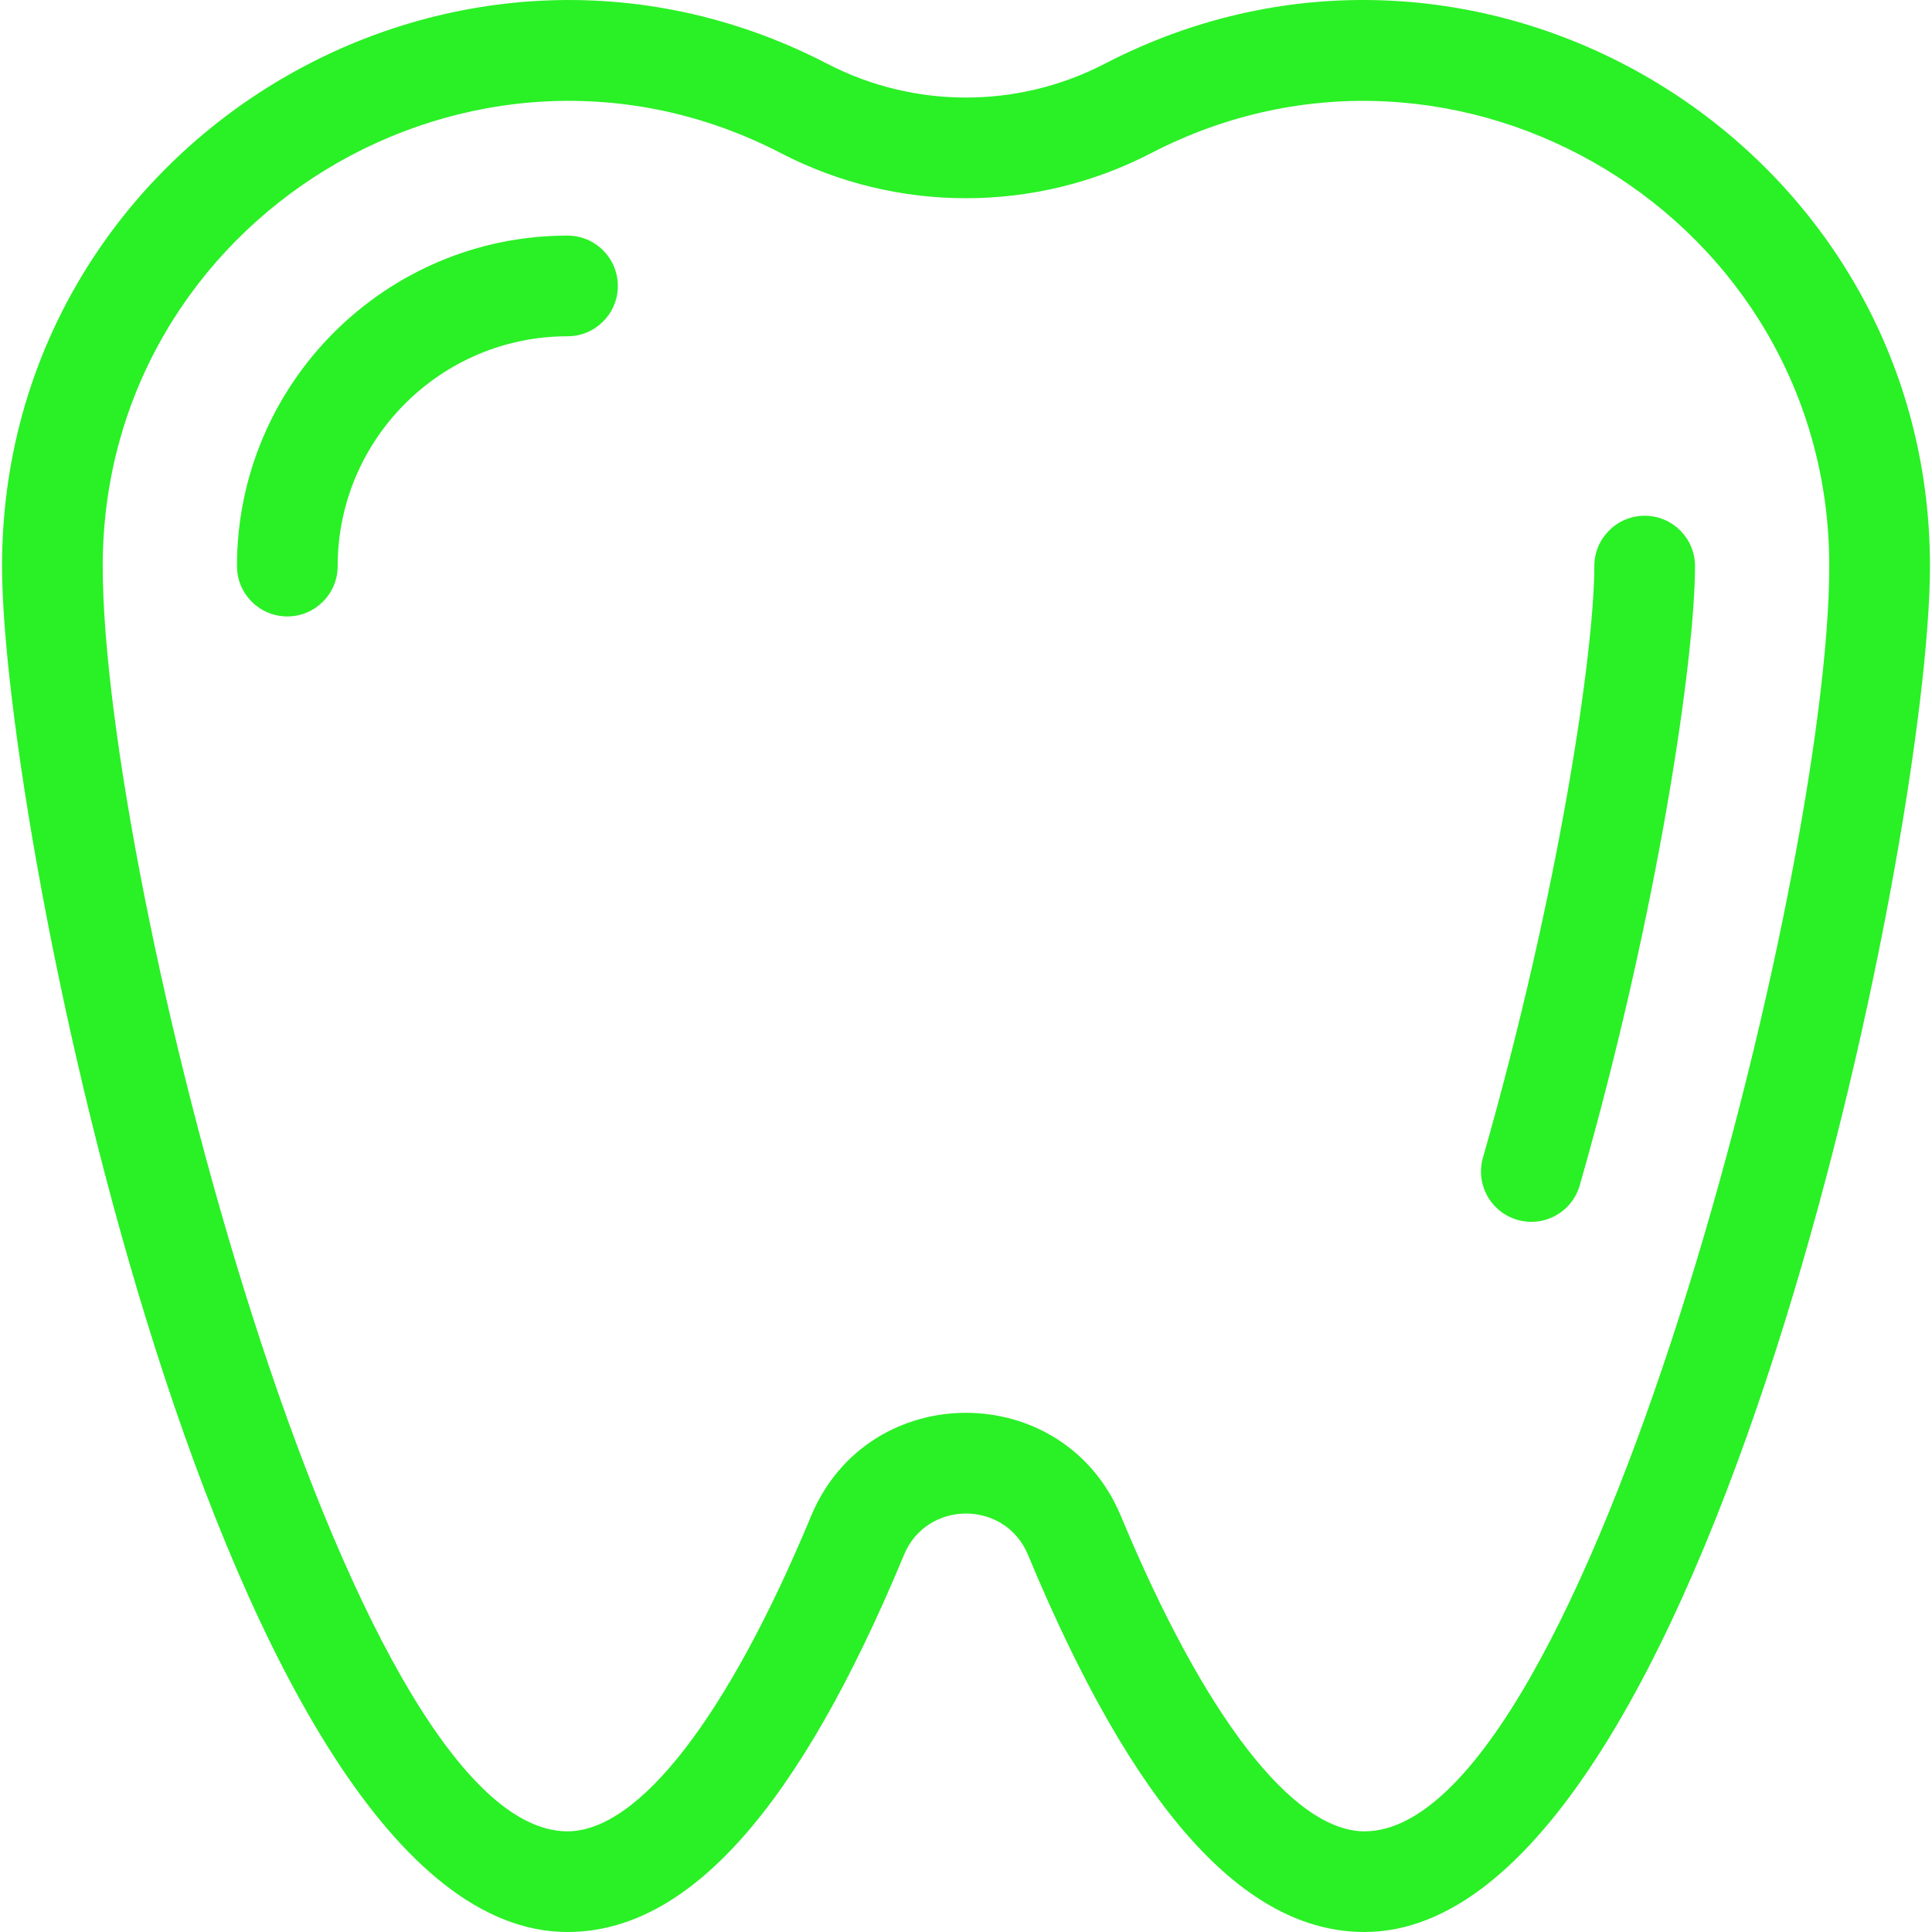
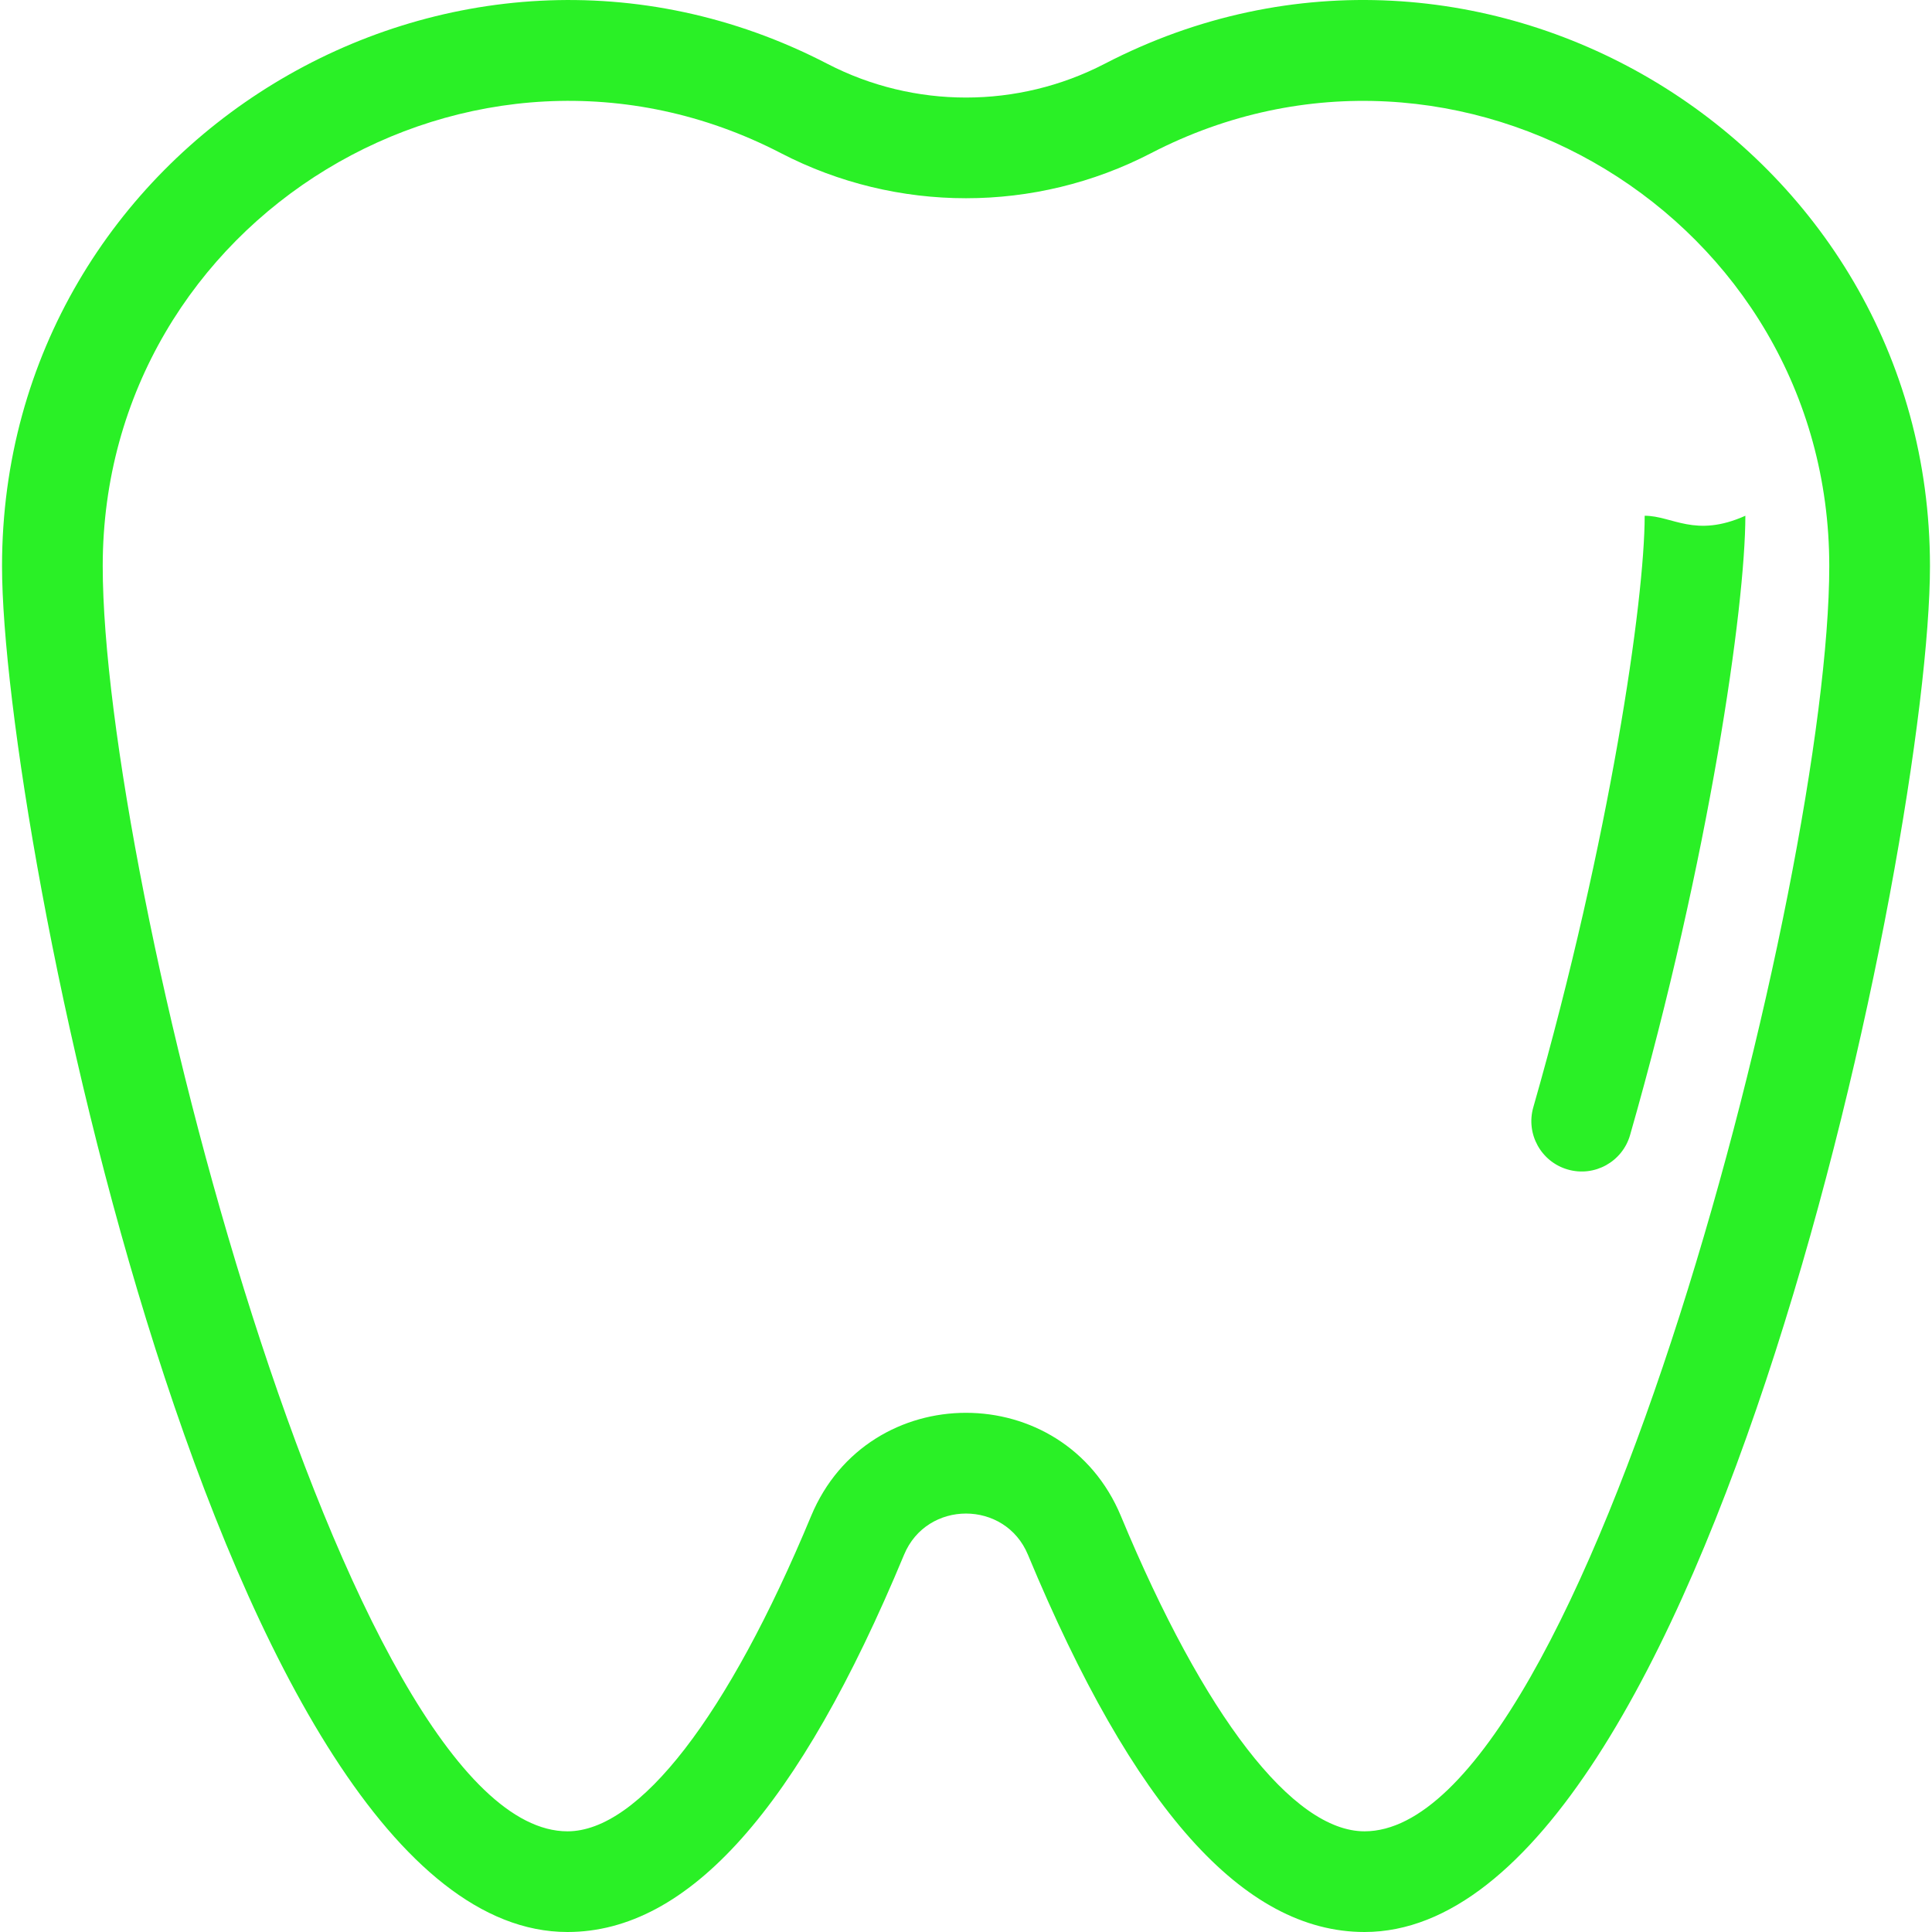
<svg xmlns="http://www.w3.org/2000/svg" fill="#2af026" height="800px" width="800px" version="1.1" id="Layer_1" viewBox="0 0 511.998 511.998" xml:space="preserve">
  <g>
    <g>
      <g>
        <path d="M292.749,16.905c-23.012,11.931-50.491,11.928-73.501,0C119.821-34.64,0.538,37.98,0.538,150.02     c0,70.51,58.455,361.978,149.849,361.978c32.059,0,61.235-32.705,89.198-99.983c6.045-14.544,26.783-14.548,32.828,0     c27.963,67.278,57.138,99.983,89.198,99.983c90.498,0,149.849-289.225,149.849-361.978     C511.458,38.017,392.217-34.662,292.749,16.905z M361.609,485.317c-18.961,0-42.491-30.449-64.556-83.543     c-15.163-36.478-66.94-36.496-82.109,0.002c-22.064,53.091-45.595,83.541-64.556,83.541     c-58.446,0-123.166-252.499-123.166-335.295c0-92.19,98.156-151.721,179.746-109.427c30.702,15.916,67.36,15.916,98.062,0     c81.506-42.253,179.744,17.15,179.744,109.427C484.775,232.462,420.098,485.317,361.609,485.317z" />
-         <path d="M435.855,136.679c-7.368,0-13.342,5.972-13.342,13.342c0,22.275-9.158,85.64-29.516,156.764     c-2.028,7.082,2.071,14.47,9.154,16.496c7.053,2.028,14.464-2.049,16.497-9.154c21.069-73.606,30.546-140.273,30.546-164.105     C449.197,142.652,443.223,136.679,435.855,136.679z" />
-         <path d="M150.388,62.434c-48.295,0-87.588,39.291-87.588,87.586c0,7.37,5.974,13.342,13.342,13.342s13.342-5.972,13.342-13.342     c0-33.582,27.32-60.902,60.904-60.902c7.368,0,13.342-5.972,13.342-13.342S157.756,62.434,150.388,62.434z" />
+         <path d="M435.855,136.679c0,22.275-9.158,85.64-29.516,156.764     c-2.028,7.082,2.071,14.47,9.154,16.496c7.053,2.028,14.464-2.049,16.497-9.154c21.069-73.606,30.546-140.273,30.546-164.105     C449.197,142.652,443.223,136.679,435.855,136.679z" />
      </g>
    </g>
  </g>
</svg>